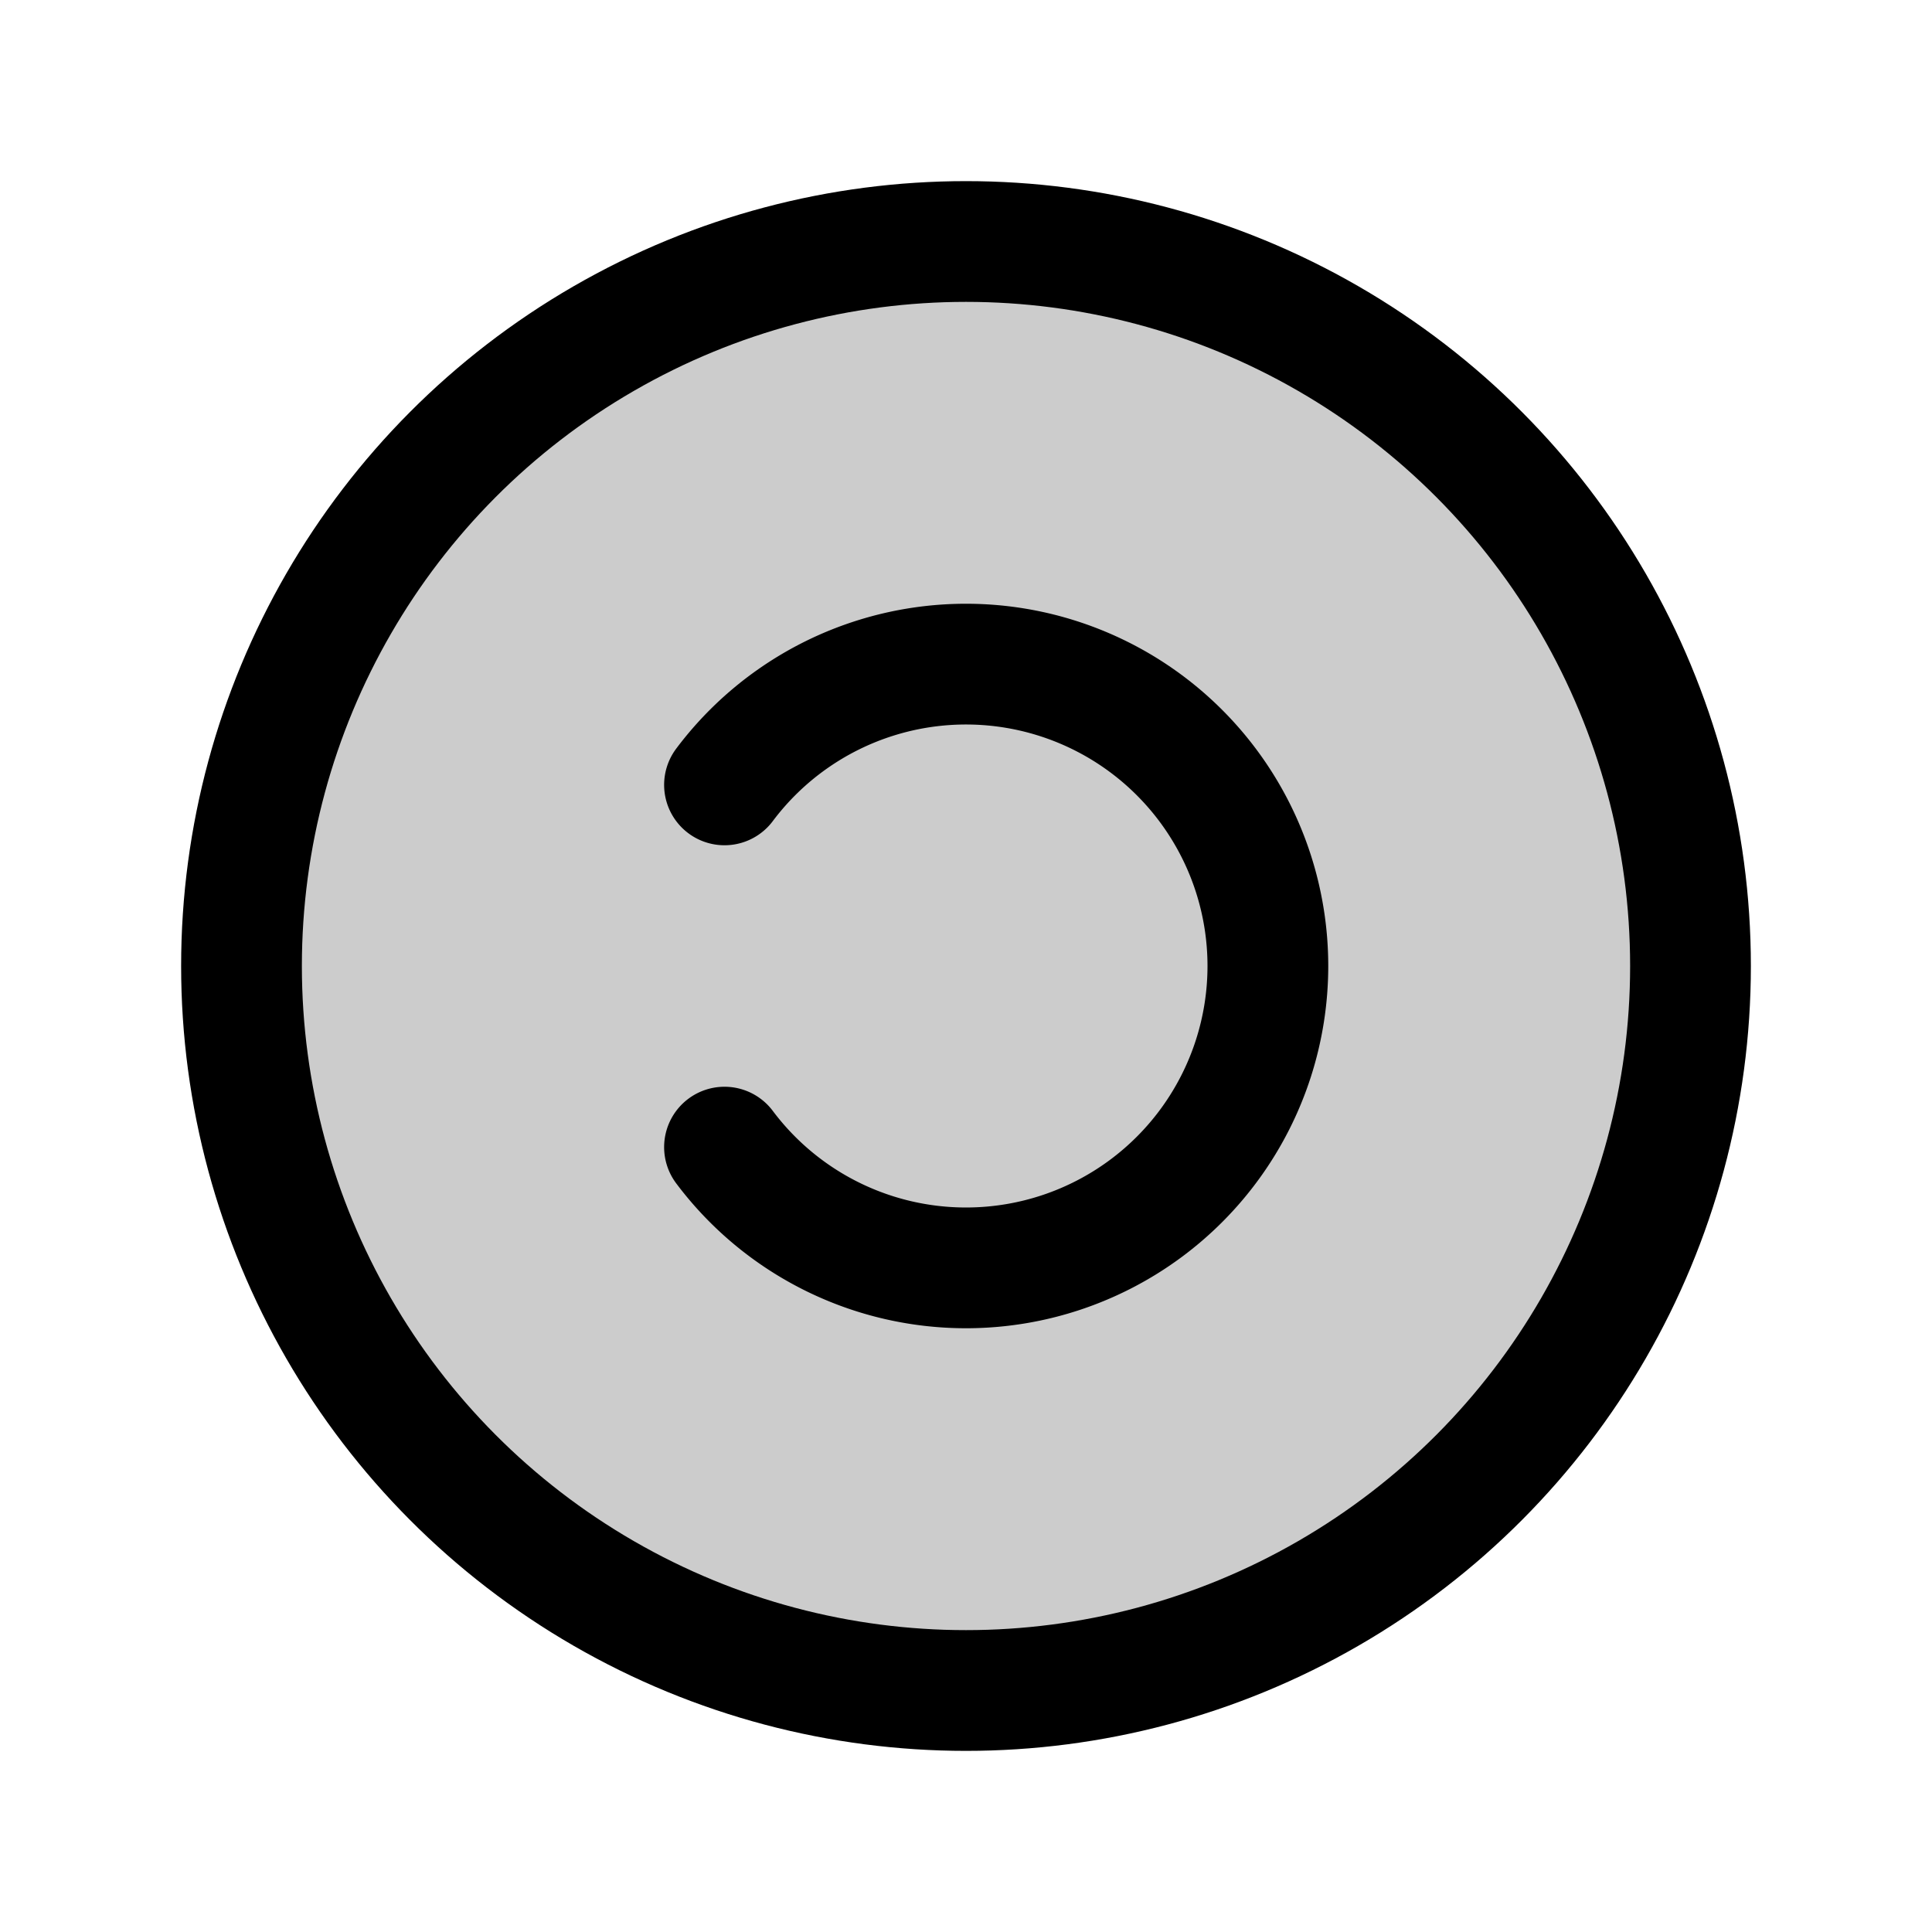
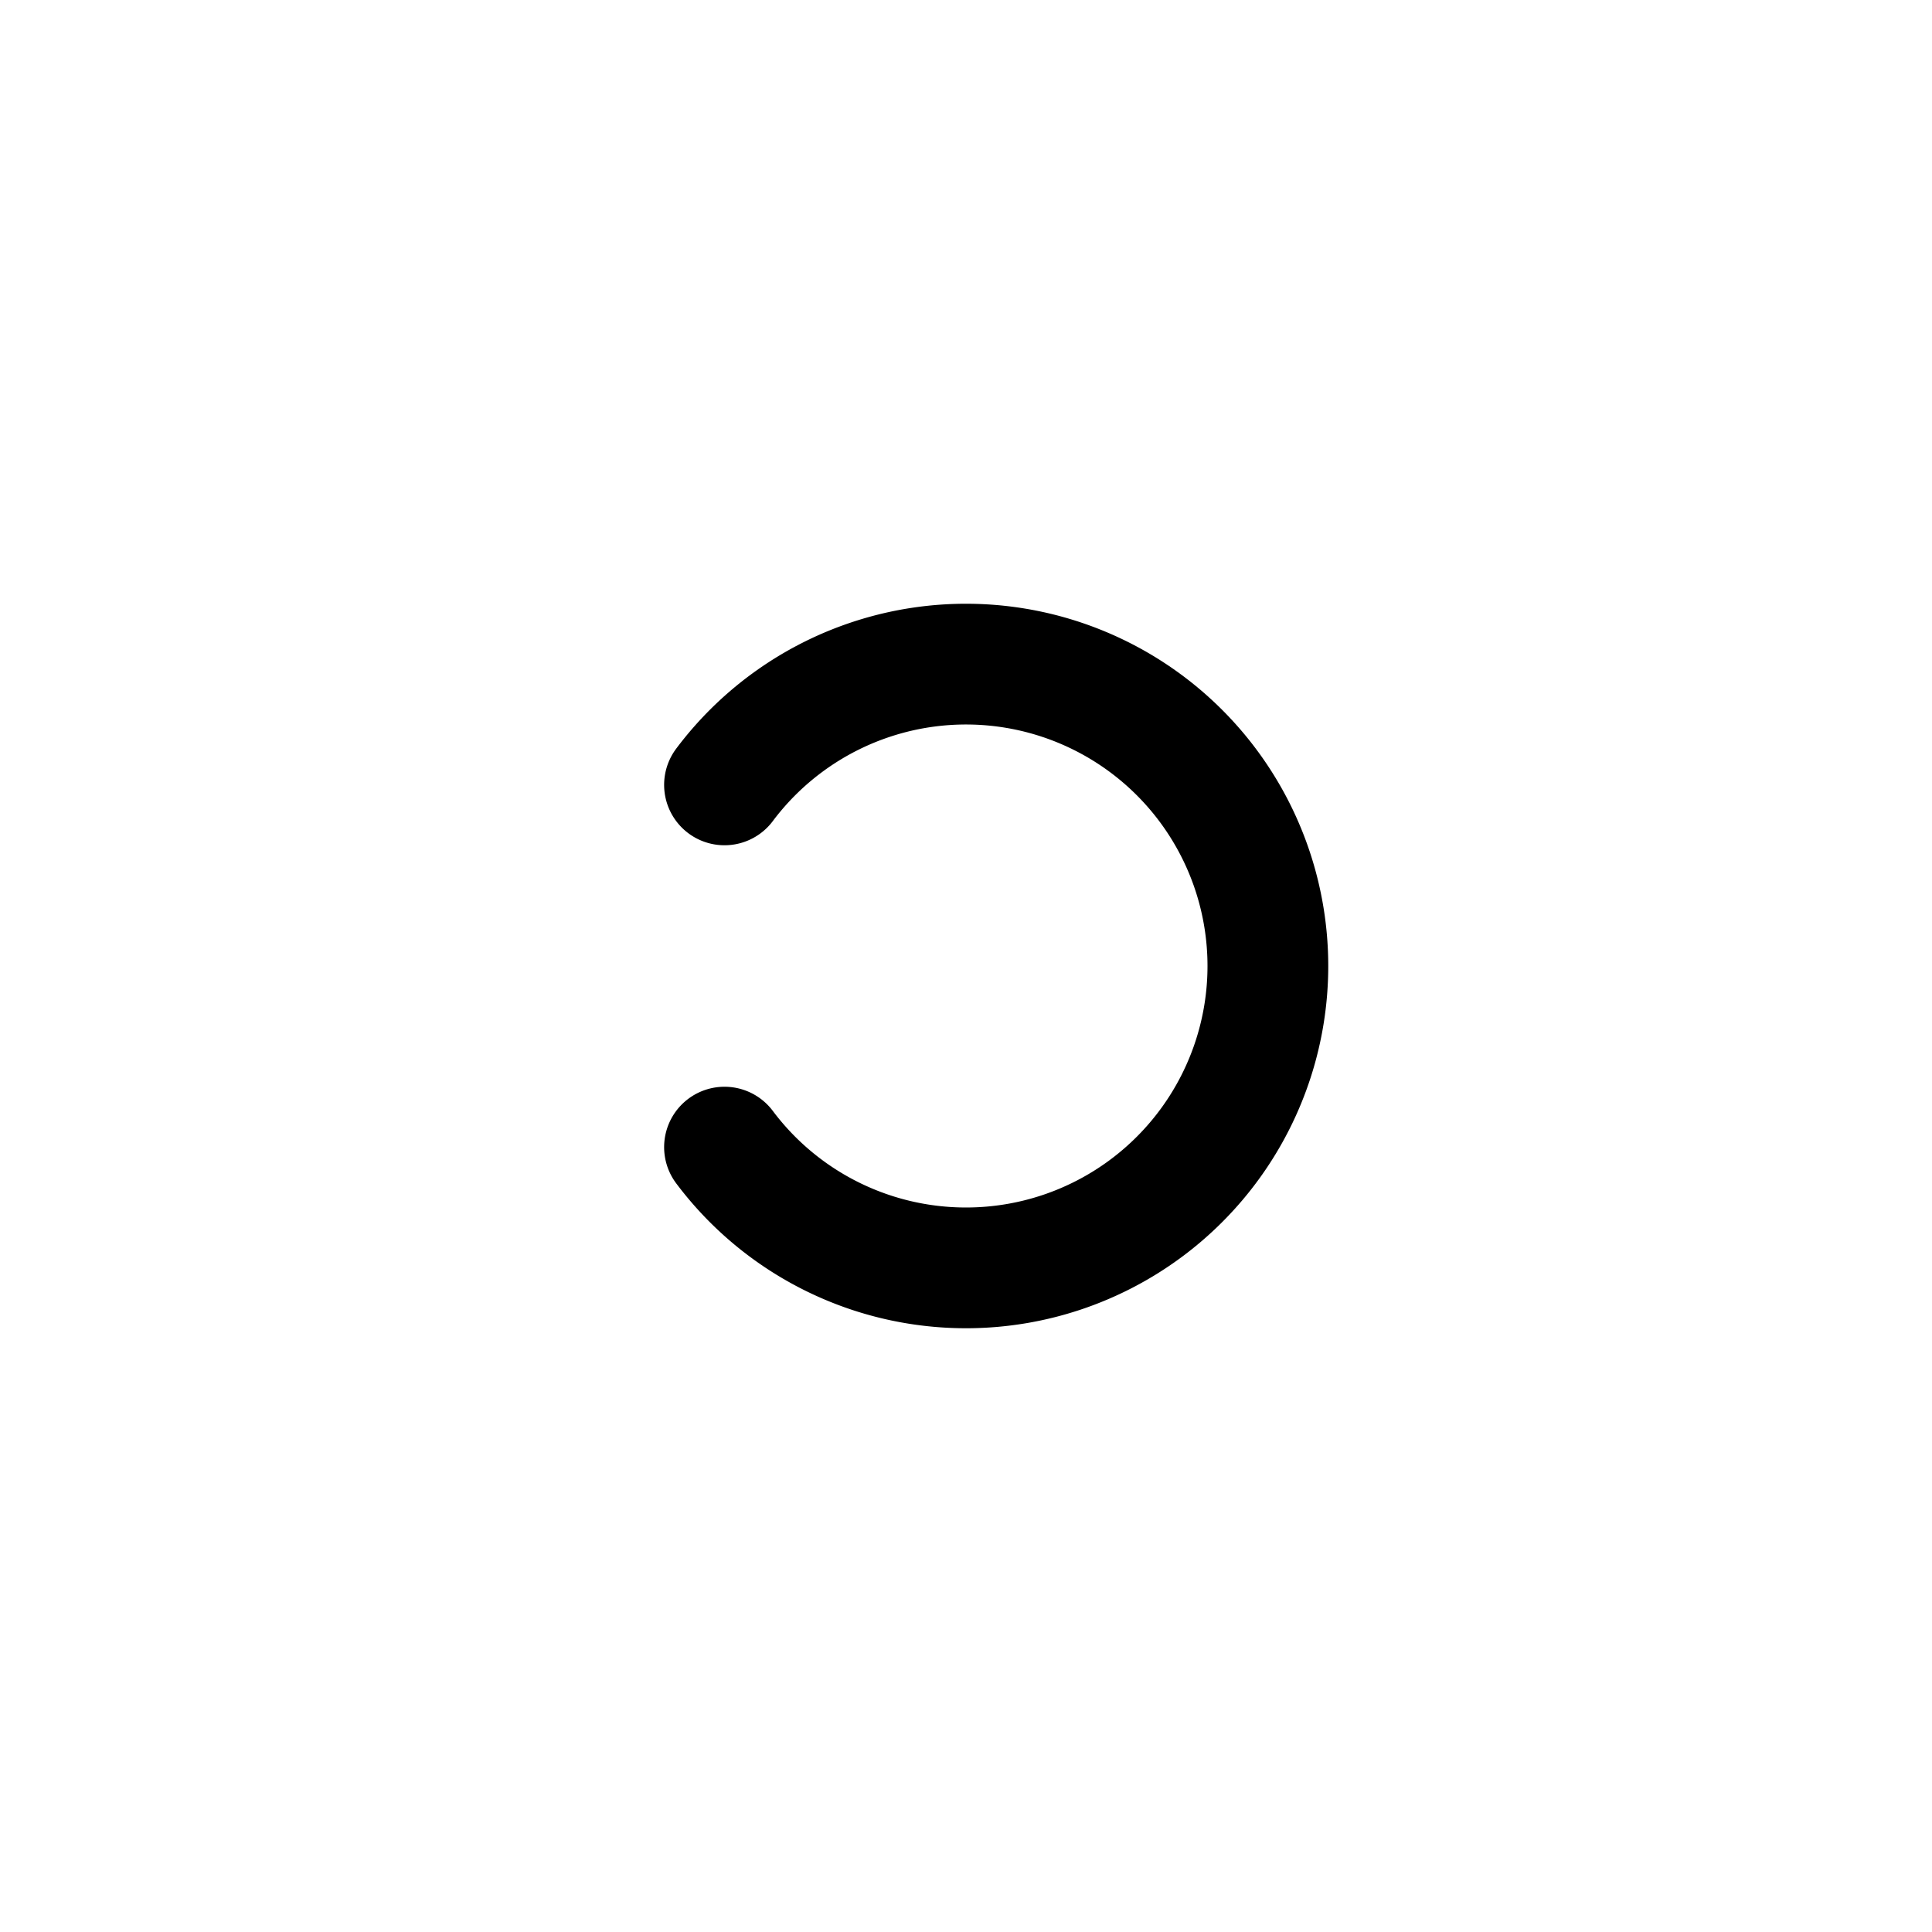
<svg xmlns="http://www.w3.org/2000/svg" viewBox="0 0 256 256">
  <rect width="256" height="256" fill="none" />
-   <circle cx="128" cy="128" r="96" opacity="0.2" />
-   <circle cx="128" cy="128" r="96" fill="none" stroke="currentColor" stroke-linecap="round" stroke-linejoin="round" stroke-width="16" />
  <path d="M96,104a40,40,0,1,1,0,48" fill="none" stroke="currentColor" stroke-linecap="round" stroke-linejoin="round" stroke-width="16" />
</svg>